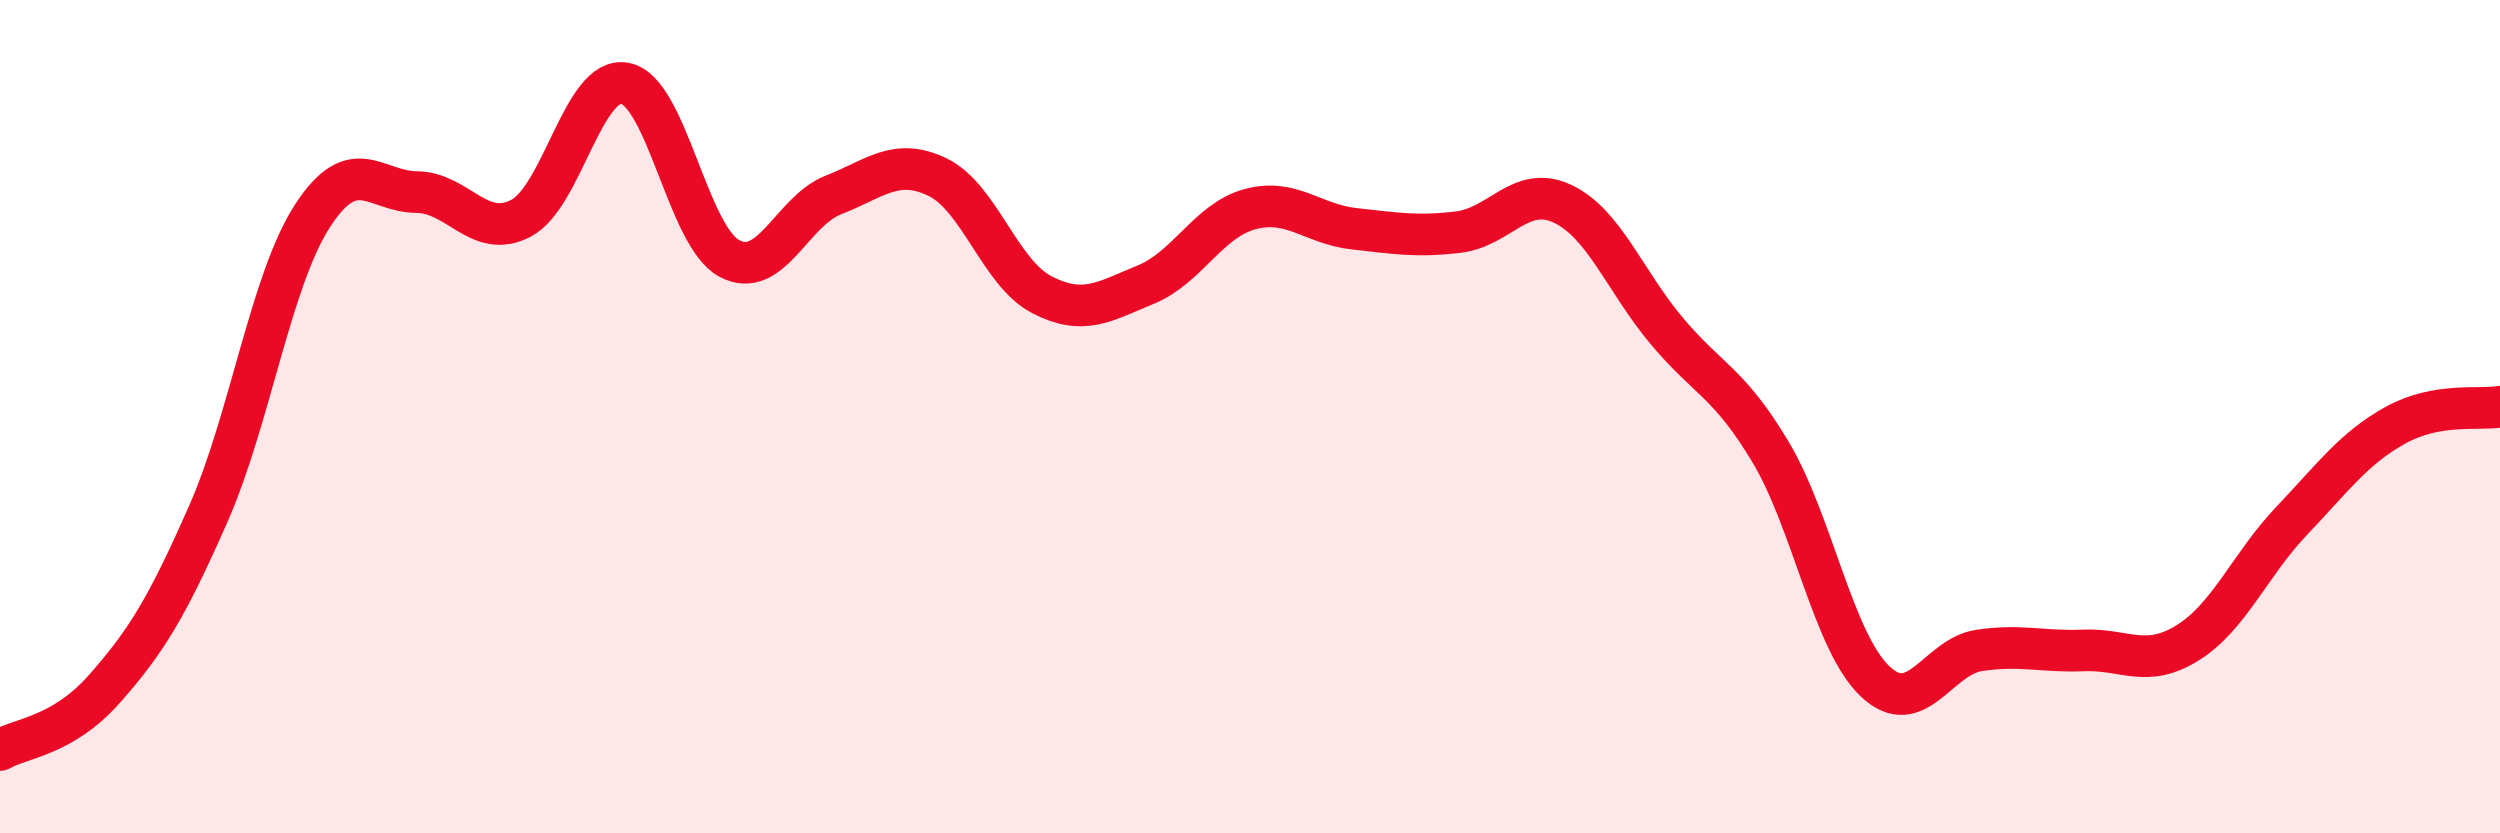
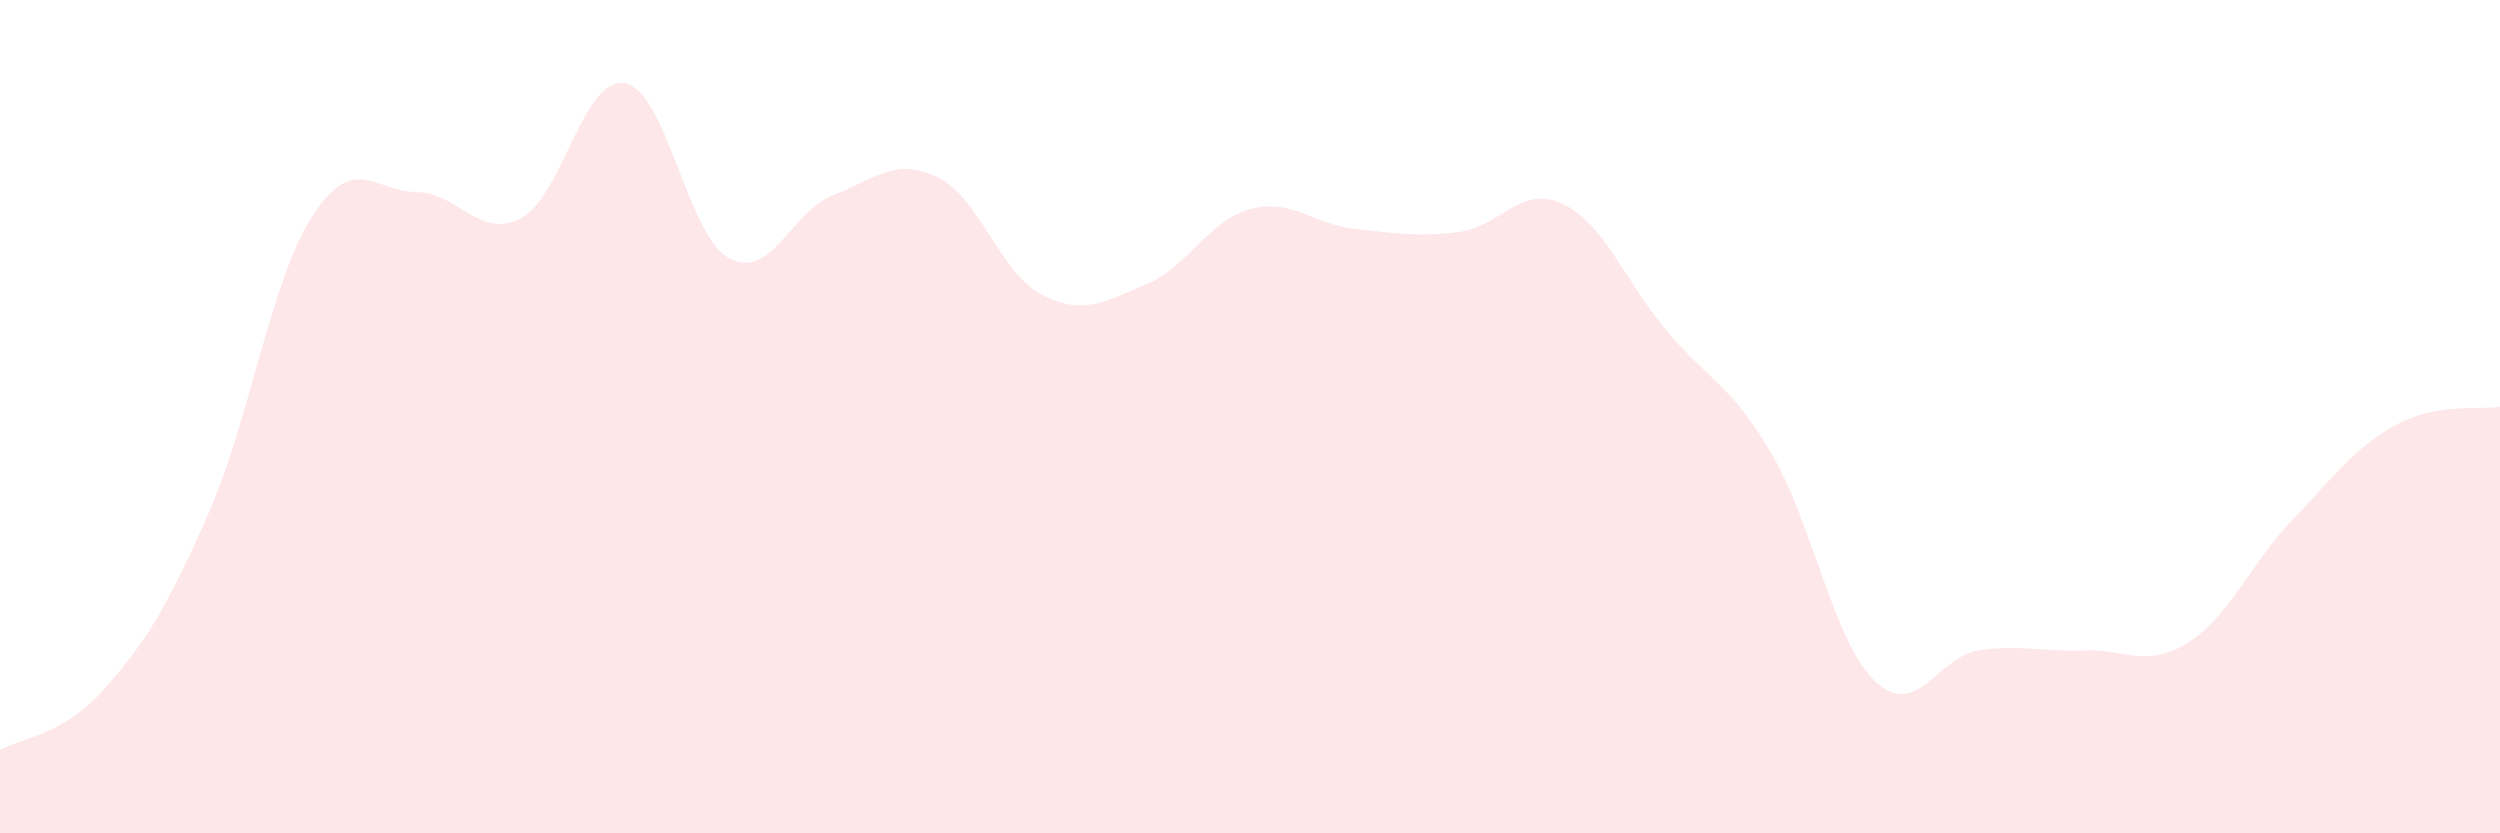
<svg xmlns="http://www.w3.org/2000/svg" width="60" height="20" viewBox="0 0 60 20">
  <path d="M 0,18 C 0.5,17.71 1.5,17.67 2.5,16.54 C 3.5,15.41 4,14.6 5,12.33 C 6,10.06 6.5,6.72 7.5,5.18 C 8.5,3.64 9,4.6 10,4.61 C 11,4.62 11.5,5.76 12.5,5.24 C 13.5,4.72 14,1.81 15,2 C 16,2.19 16.5,5.66 17.5,6.2 C 18.5,6.74 19,5.07 20,4.68 C 21,4.29 21.5,3.77 22.5,4.25 C 23.5,4.73 24,6.55 25,7.07 C 26,7.59 26.5,7.24 27.5,6.83 C 28.5,6.42 29,5.29 30,5.02 C 31,4.75 31.5,5.38 32.5,5.49 C 33.5,5.6 34,5.69 35,5.57 C 36,5.45 36.5,4.42 37.5,4.89 C 38.5,5.36 39,6.75 40,7.94 C 41,9.13 41.5,9.18 42.5,10.86 C 43.5,12.54 44,15.4 45,16.35 C 46,17.3 46.5,15.76 47.5,15.61 C 48.5,15.46 49,15.65 50,15.61 C 51,15.57 51.5,16.05 52.5,15.43 C 53.5,14.81 54,13.55 55,12.5 C 56,11.45 56.5,10.75 57.5,10.2 C 58.5,9.65 59.5,9.85 60,9.76L60 20L0 20Z" fill="#EB0A25" opacity="0.1" stroke-linecap="round" stroke-linejoin="round" />
-   <path d="M 0,18 C 0.5,17.71 1.5,17.67 2.5,16.54 C 3.5,15.41 4,14.6 5,12.33 C 6,10.06 6.5,6.72 7.5,5.18 C 8.5,3.64 9,4.6 10,4.61 C 11,4.62 11.5,5.76 12.5,5.24 C 13.5,4.72 14,1.81 15,2 C 16,2.19 16.5,5.66 17.5,6.2 C 18.5,6.74 19,5.07 20,4.68 C 21,4.29 21.5,3.77 22.5,4.25 C 23.5,4.73 24,6.55 25,7.07 C 26,7.59 26.5,7.24 27.5,6.83 C 28.5,6.42 29,5.29 30,5.02 C 31,4.75 31.5,5.38 32.5,5.49 C 33.5,5.6 34,5.69 35,5.57 C 36,5.45 36.5,4.42 37.5,4.89 C 38.5,5.36 39,6.75 40,7.94 C 41,9.13 41.5,9.18 42.5,10.86 C 43.5,12.54 44,15.4 45,16.35 C 46,17.3 46.5,15.76 47.5,15.61 C 48.5,15.46 49,15.65 50,15.61 C 51,15.57 51.5,16.05 52.5,15.43 C 53.5,14.81 54,13.55 55,12.5 C 56,11.45 56.5,10.75 57.5,10.2 C 58.5,9.65 59.5,9.85 60,9.76" stroke="#EB0A25" stroke-width="1" fill="none" stroke-linecap="round" stroke-linejoin="round" />
</svg>